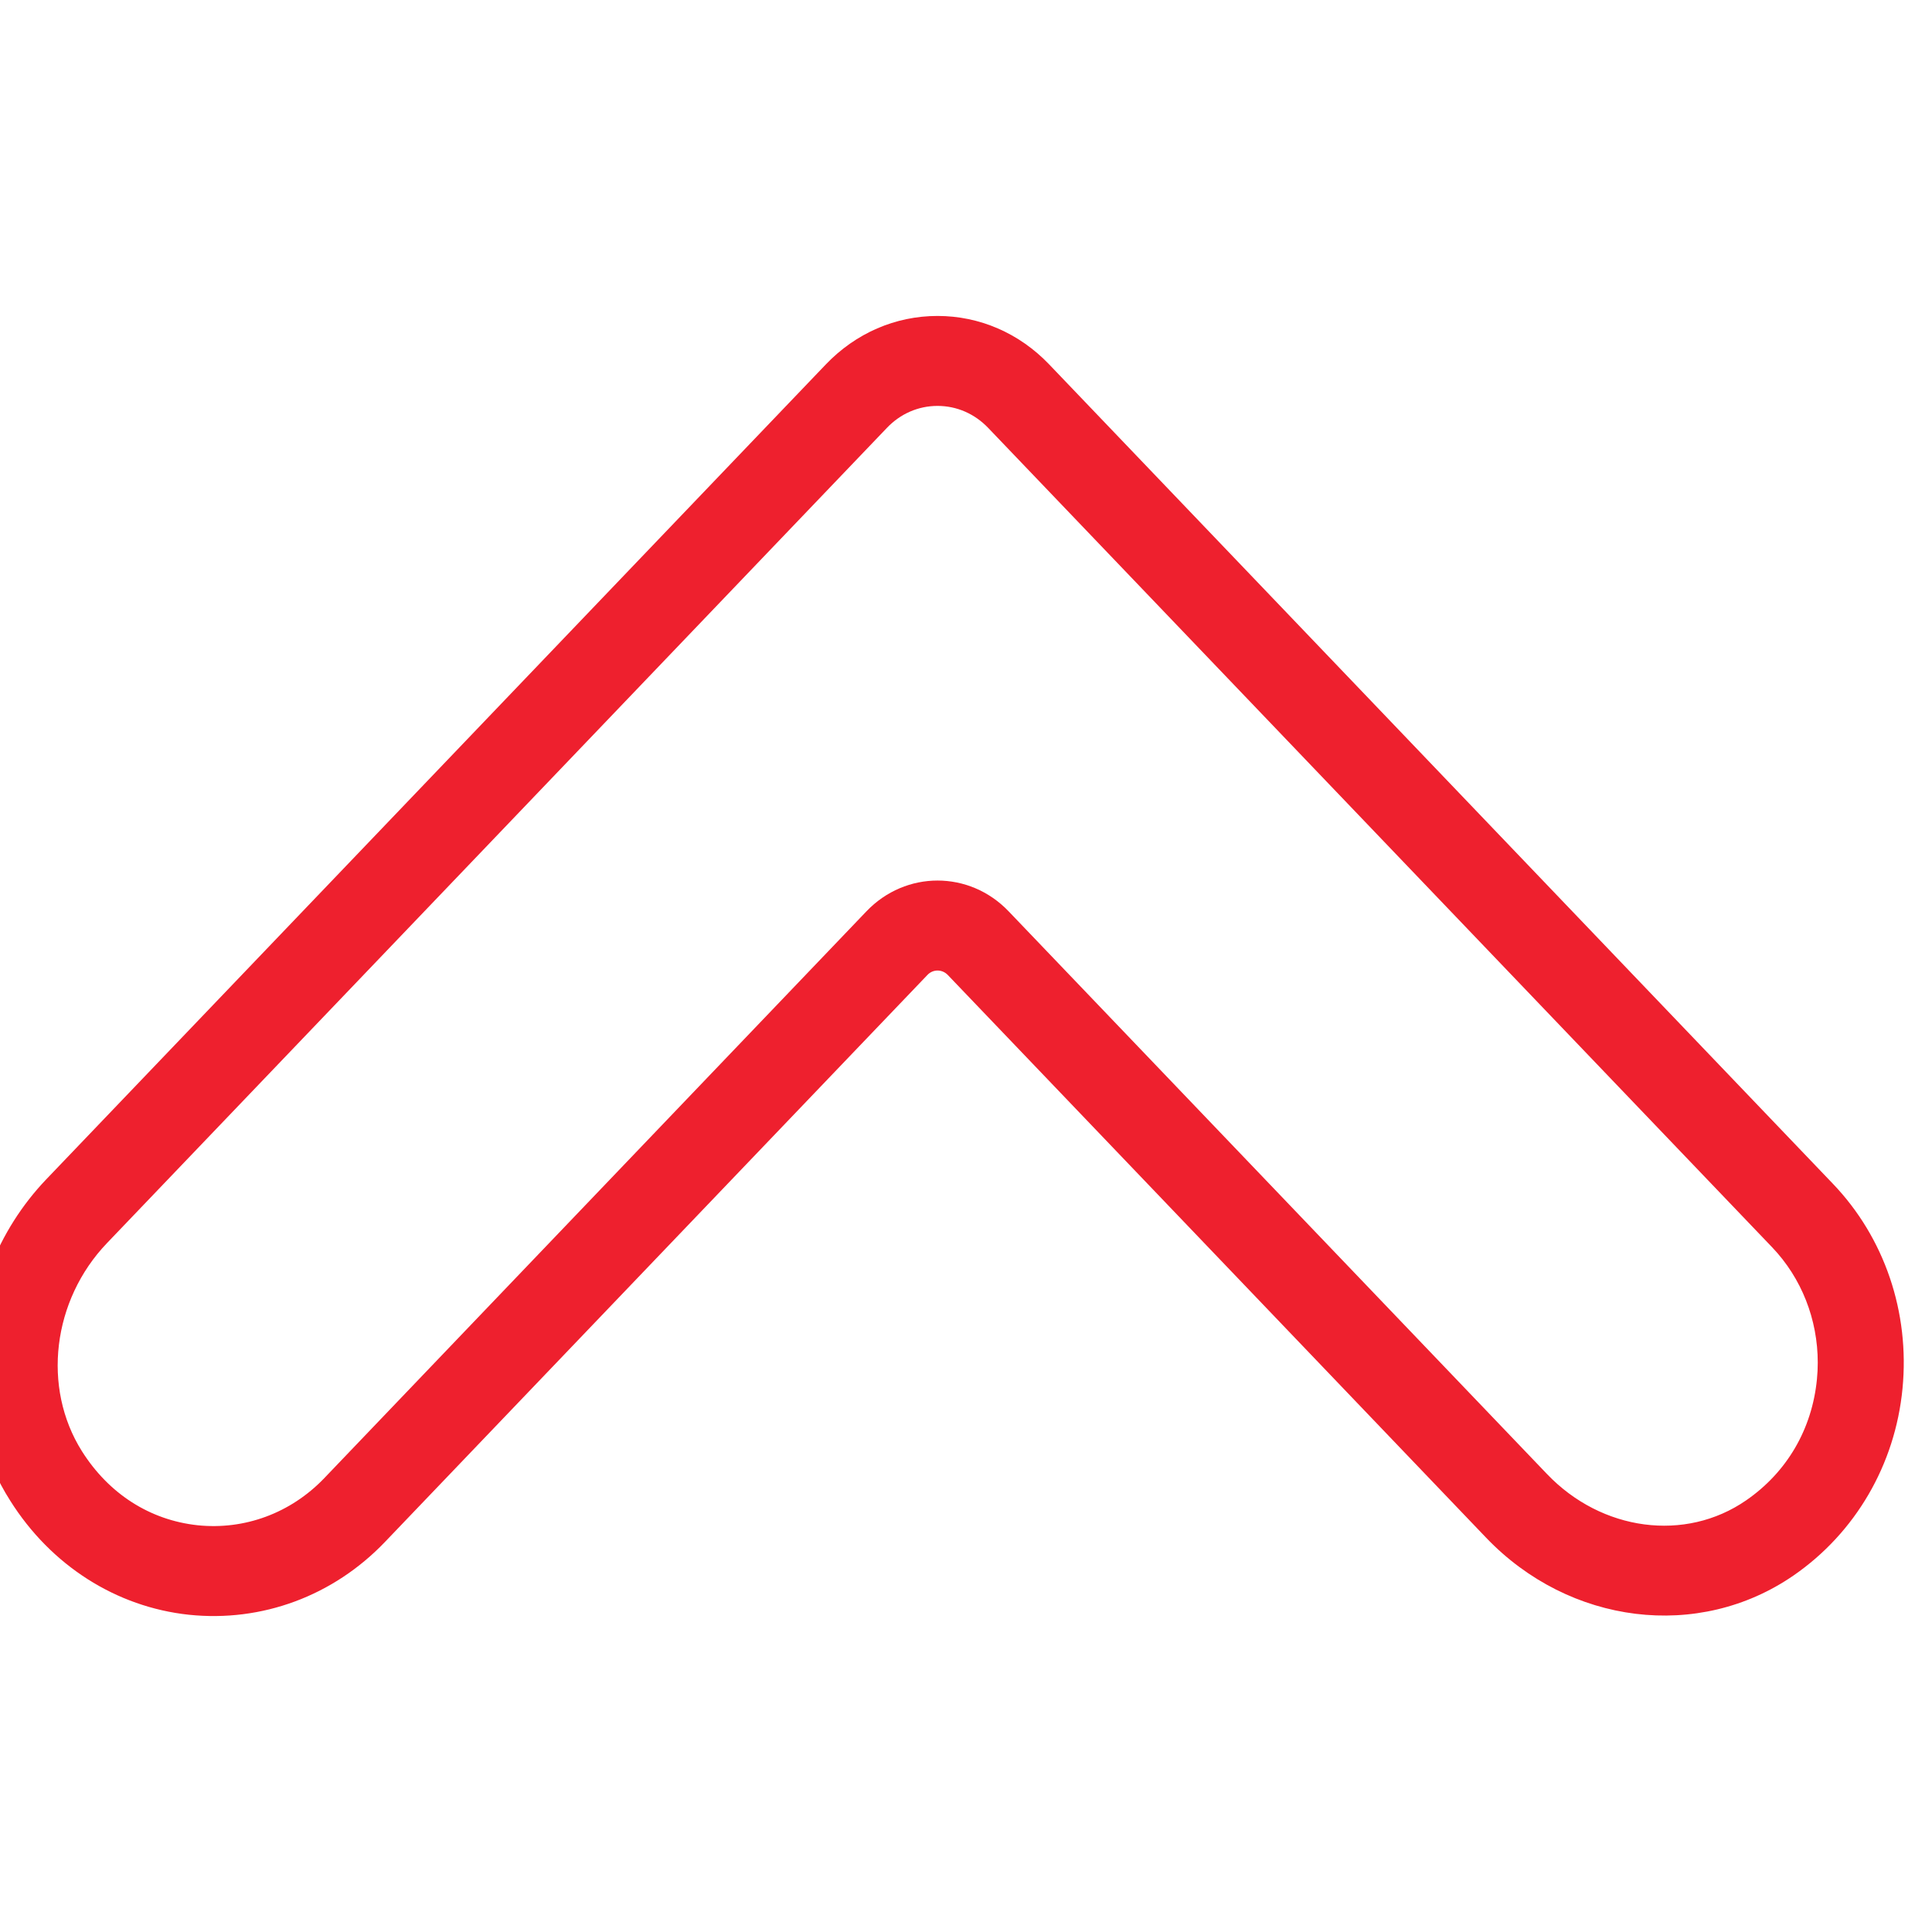
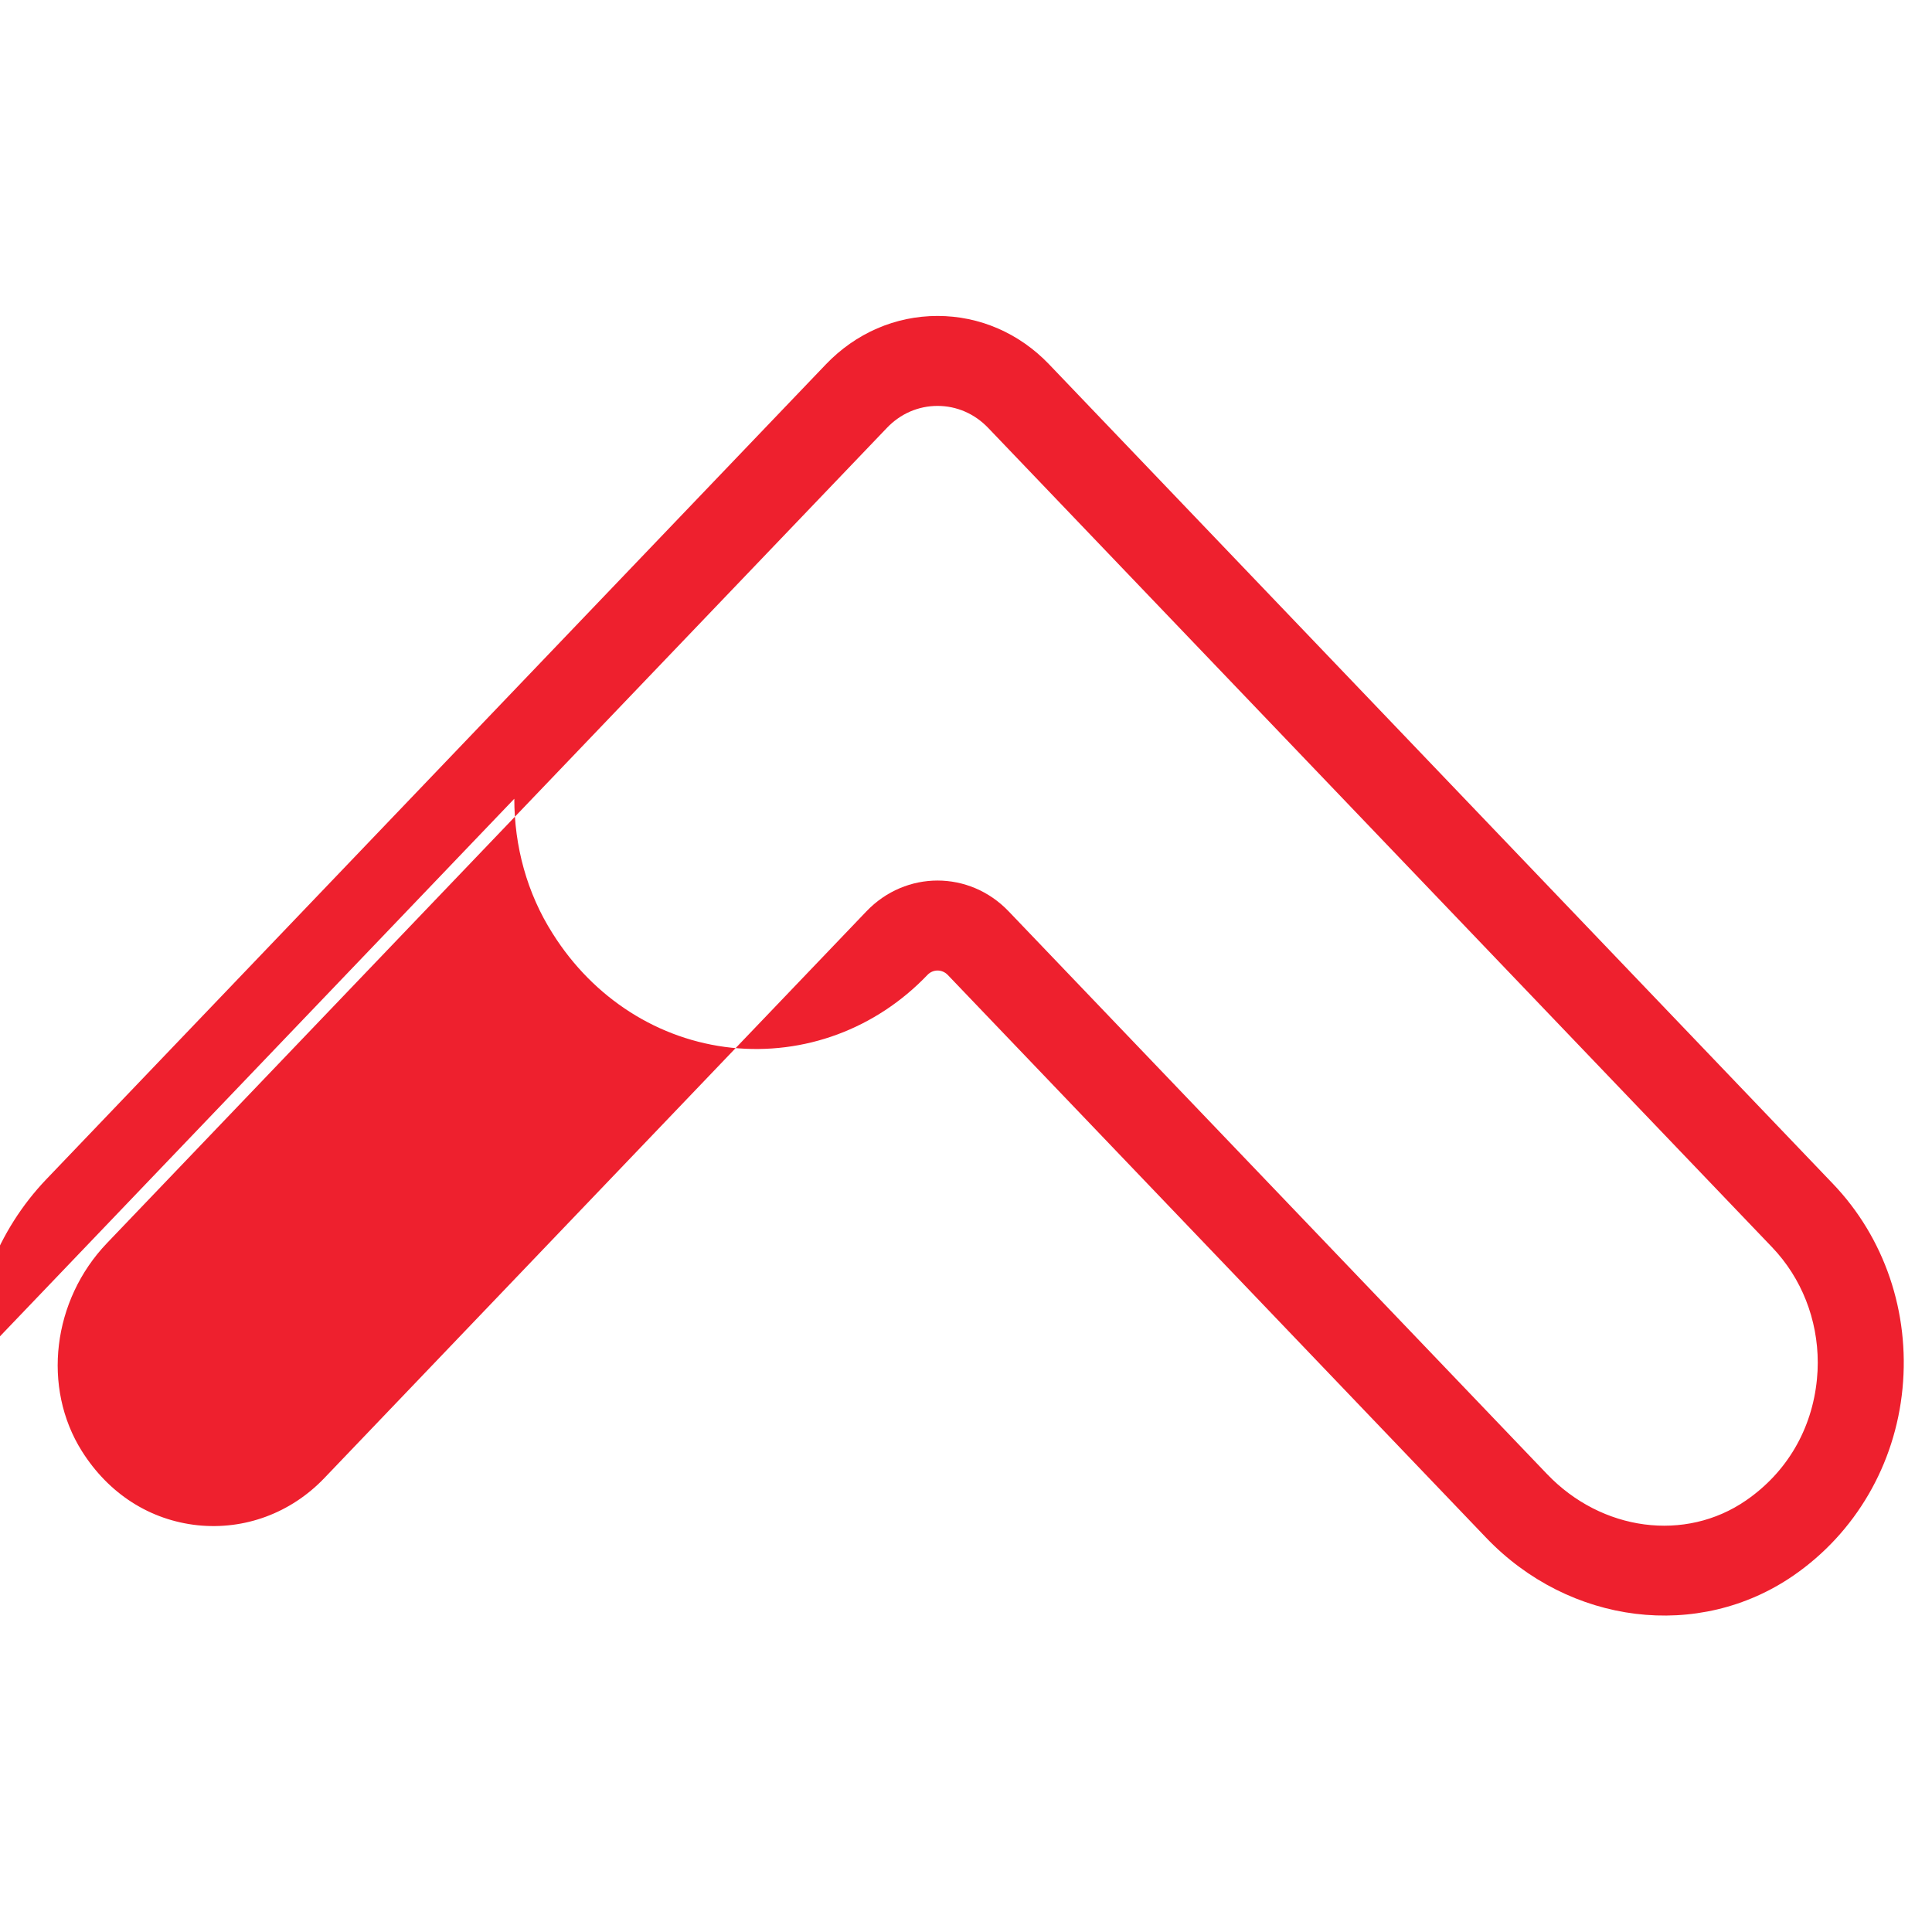
<svg xmlns="http://www.w3.org/2000/svg" xmlns:ns1="http://sodipodi.sourceforge.net/DTD/sodipodi-0.dtd" xmlns:ns2="http://www.inkscape.org/namespaces/inkscape" version="1.1" id="Camada_1" x="0px" y="0px" width="30px" height="30px" viewBox="0 0 30 30" enable-background="new 0 0 30 30" xml:space="preserve" ns1:docname="seta.svg" ns2:version="0.92.1 r15371">
  <defs id="defs3685" />
  <ns1:namedview pagecolor="#ffffff" bordercolor="#666666" borderopacity="1" objecttolerance="10" gridtolerance="10" guidetolerance="10" ns2:pageopacity="0" ns2:pageshadow="2" ns2:window-width="1600" ns2:window-height="847" id="namedview3683" showgrid="false" ns2:zoom="7.9903066" ns2:cx="4.3407528" ns2:cy="18.16009" ns2:window-x="-8" ns2:window-y="-8" ns2:window-maximized="1" ns2:current-layer="Camada_1" />
-   <path d="m -0.438,21.208 c 0,-1.046 0.395,-2.097 1.155,-2.894 L 12.825,5.657 c 0.463,-0.483 1.078,-0.751 1.733,-0.751 0.654,0 1.27,0.268 1.732,0.751 l 12.17,12.723 c 0.803,0.838 1.197,1.998 1.082,3.182 -0.114,1.181 -0.731,2.239 -1.692,2.902 -1.471,1.015 -3.479,0.767 -4.774,-0.587 l -8.36,-8.739 c -0.087,-0.09 -0.229,-0.09 -0.314,0 l -8.424,8.805 c -0.802,0.839 -1.911,1.249 -3.043,1.131 -1.13,-0.12 -2.143,-0.765 -2.776,-1.771 -0.403,-0.632 -0.597,-1.363 -0.597,-2.095 M 28.226,21.159 c 0,-0.671 -0.251,-1.312 -0.708,-1.791 l -12.173,-12.723 c -0.211,-0.221 -0.49,-0.342 -0.787,-0.342 -0.298,0 -0.577,0.121 -0.787,0.342 L 1.663,19.301 c -0.851,0.888 -1.013,2.246 -0.391,3.233 0.418,0.662 1.055,1.07 1.796,1.15 0.73,0.076 1.445,-0.188 1.964,-0.728 l 8.423,-8.806 c 0.609,-0.636 1.597,-0.636 2.206,0 l 8.36,8.738 c 0.849,0.889 2.149,1.061 3.092,0.41 0.634,-0.437 1.024,-1.105 1.1,-1.879 0.009,-0.088 0.013,-0.175 0.013,-0.261" id="path3680" ns2:connector-curvature="0" style="fill:#ee202e;stroke-width:1" />
+   <path d="m -0.438,21.208 c 0,-1.046 0.395,-2.097 1.155,-2.894 L 12.825,5.657 c 0.463,-0.483 1.078,-0.751 1.733,-0.751 0.654,0 1.27,0.268 1.732,0.751 l 12.17,12.723 c 0.803,0.838 1.197,1.998 1.082,3.182 -0.114,1.181 -0.731,2.239 -1.692,2.902 -1.471,1.015 -3.479,0.767 -4.774,-0.587 l -8.36,-8.739 c -0.087,-0.09 -0.229,-0.09 -0.314,0 c -0.802,0.839 -1.911,1.249 -3.043,1.131 -1.13,-0.12 -2.143,-0.765 -2.776,-1.771 -0.403,-0.632 -0.597,-1.363 -0.597,-2.095 M 28.226,21.159 c 0,-0.671 -0.251,-1.312 -0.708,-1.791 l -12.173,-12.723 c -0.211,-0.221 -0.49,-0.342 -0.787,-0.342 -0.298,0 -0.577,0.121 -0.787,0.342 L 1.663,19.301 c -0.851,0.888 -1.013,2.246 -0.391,3.233 0.418,0.662 1.055,1.07 1.796,1.15 0.73,0.076 1.445,-0.188 1.964,-0.728 l 8.423,-8.806 c 0.609,-0.636 1.597,-0.636 2.206,0 l 8.36,8.738 c 0.849,0.889 2.149,1.061 3.092,0.41 0.634,-0.437 1.024,-1.105 1.1,-1.879 0.009,-0.088 0.013,-0.175 0.013,-0.261" id="path3680" ns2:connector-curvature="0" style="fill:#ee202e;stroke-width:1" />
</svg>